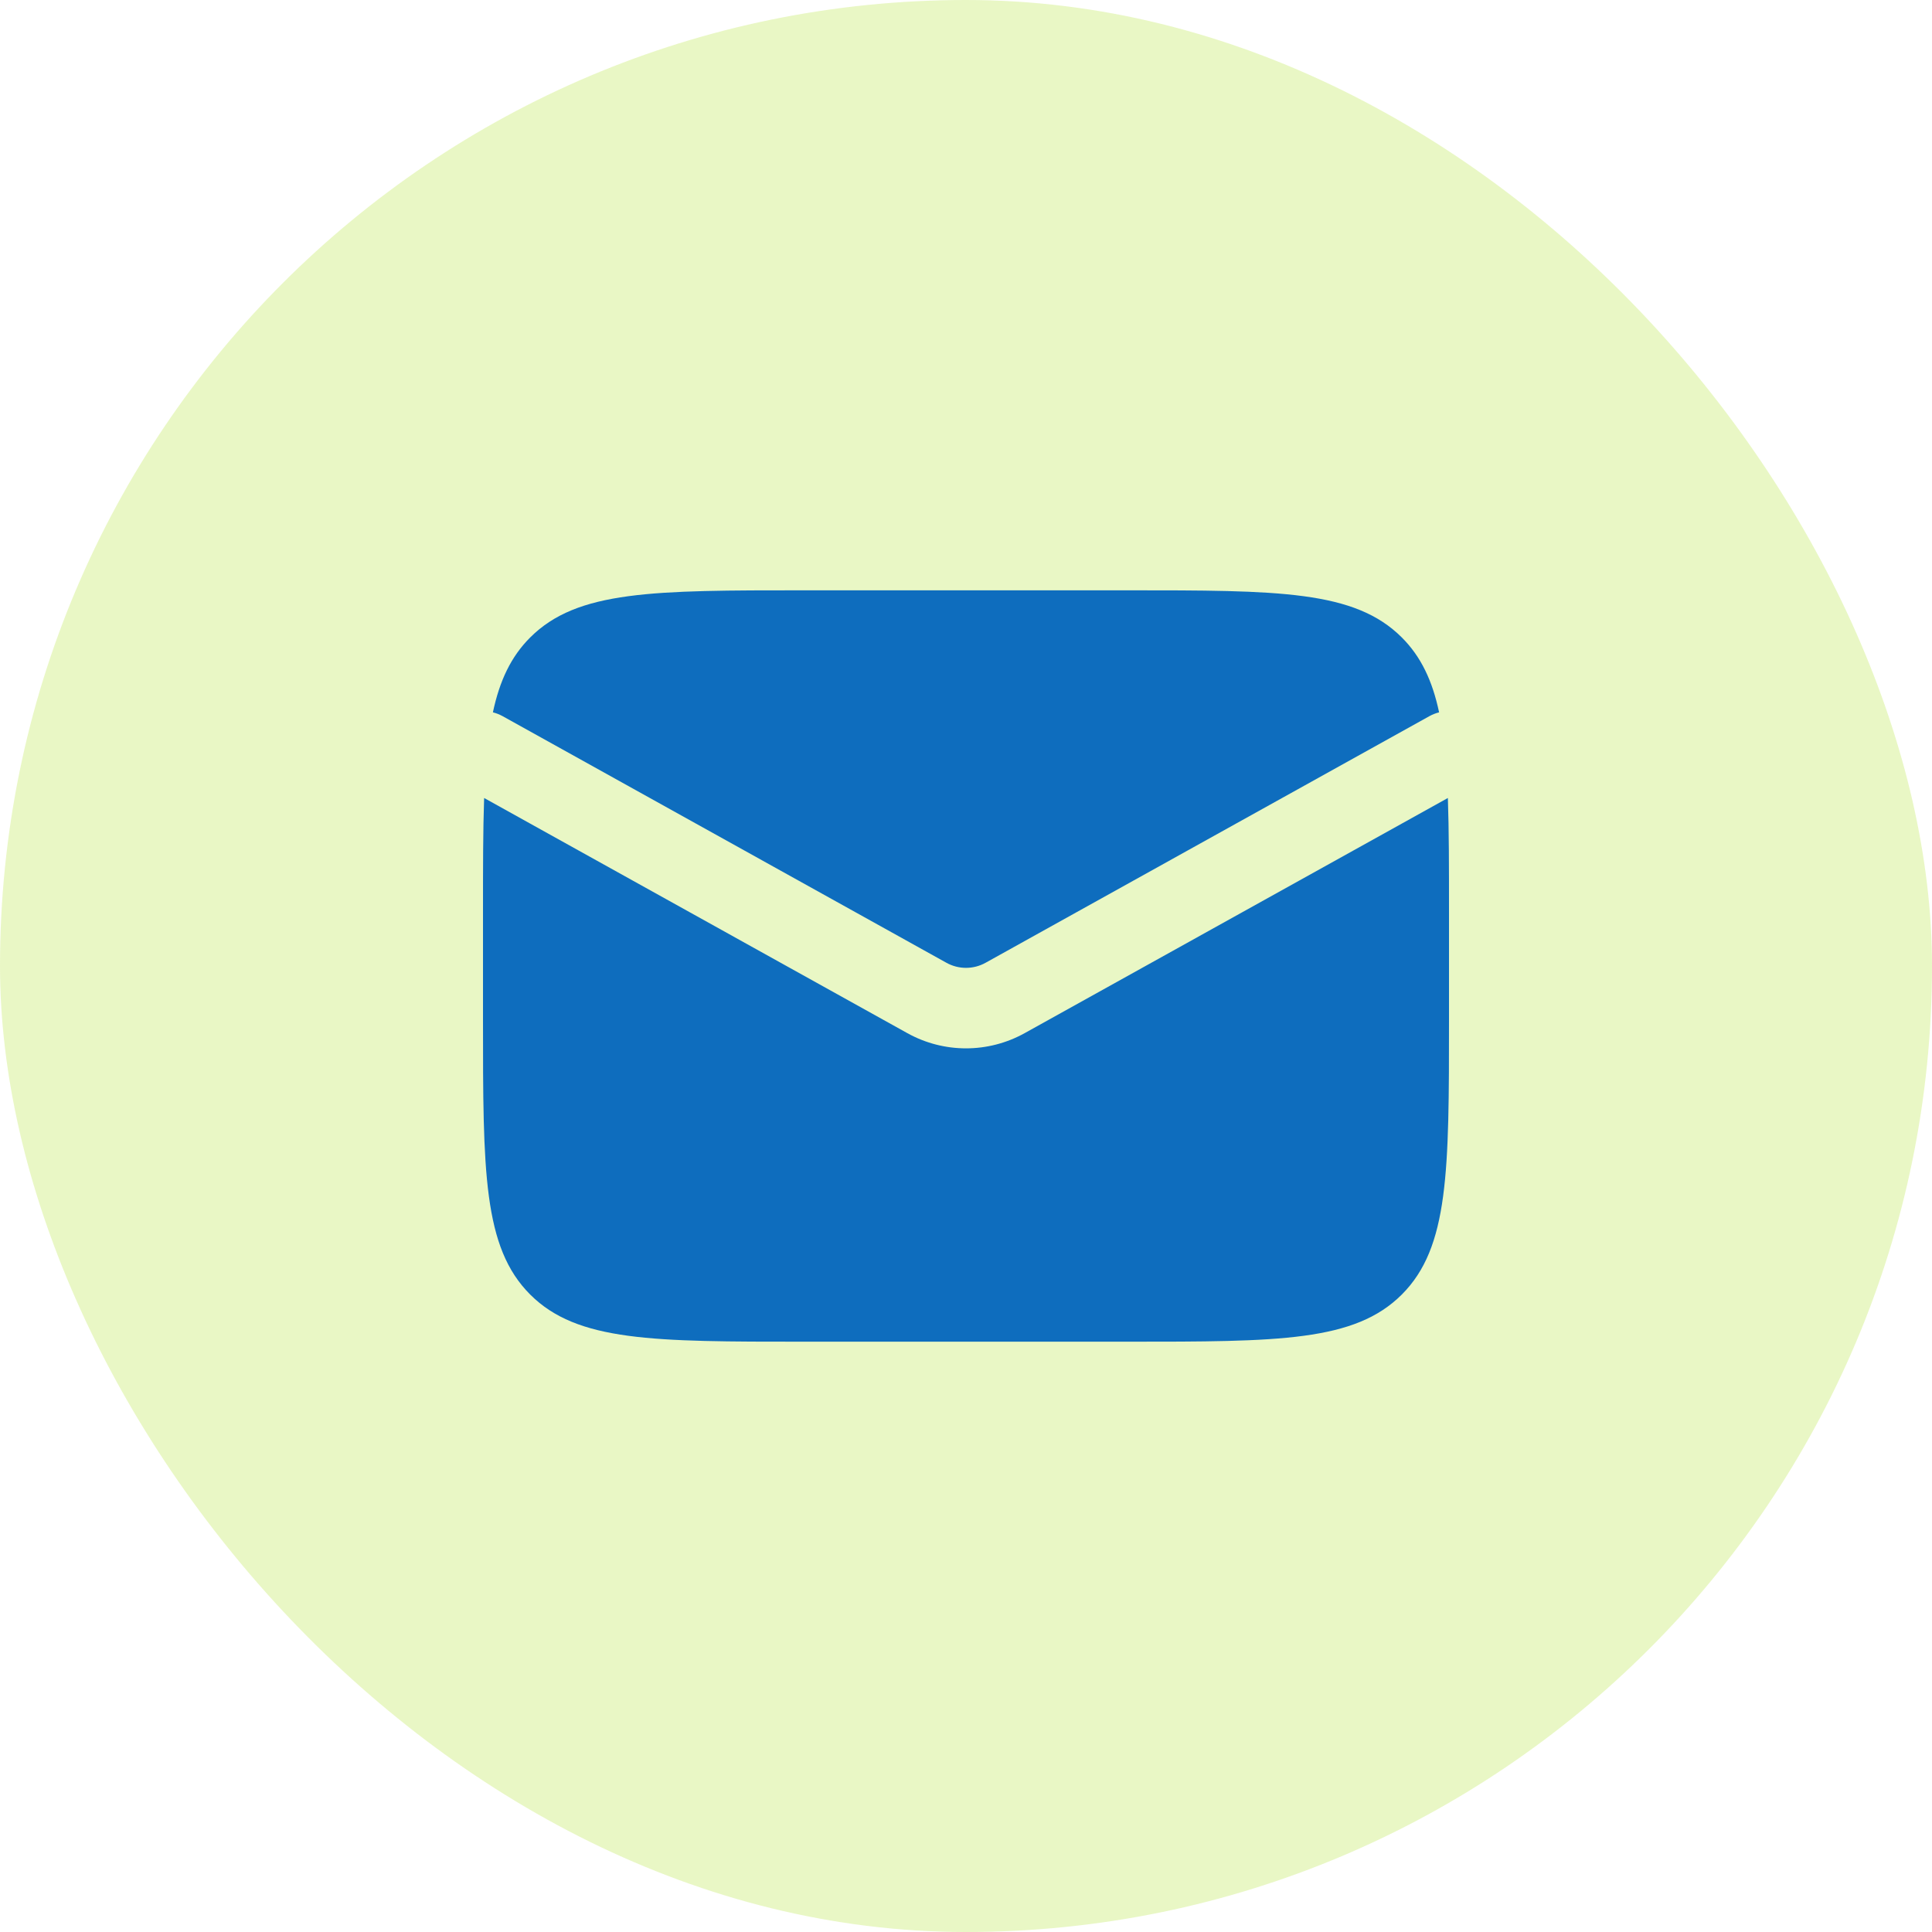
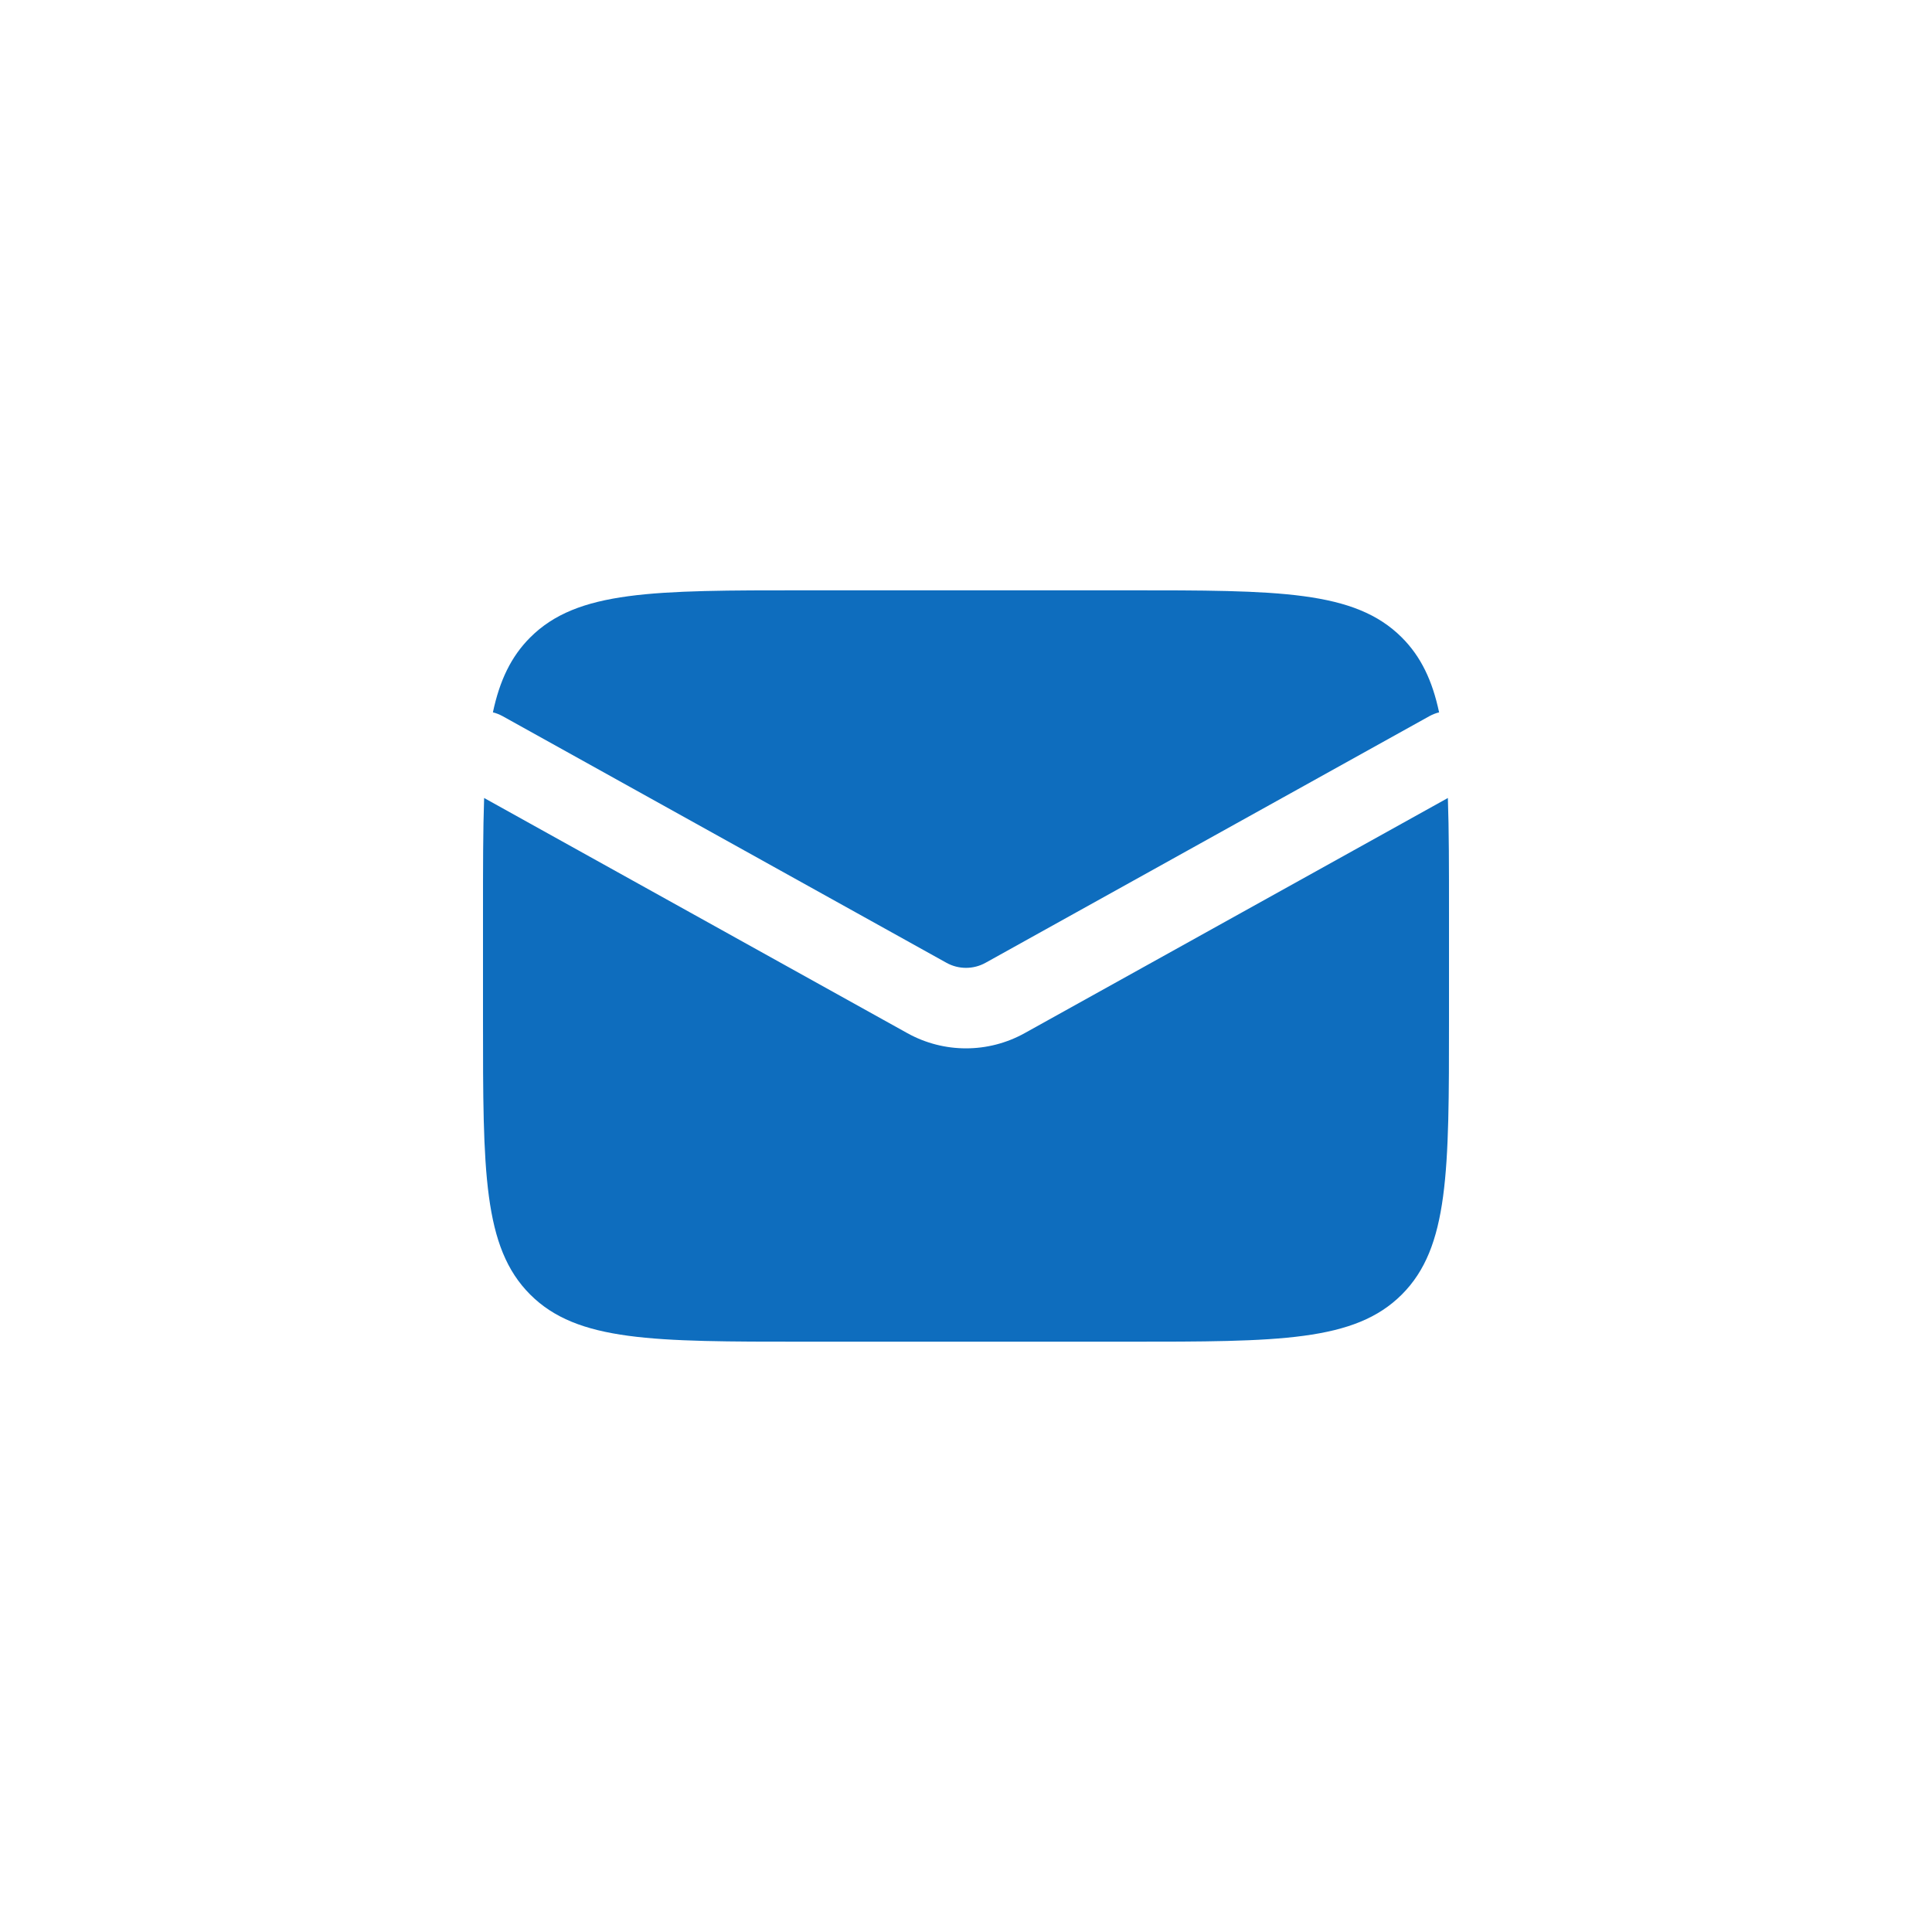
<svg xmlns="http://www.w3.org/2000/svg" width="24" height="24" viewBox="0 0 24 24" fill="none">
-   <rect width="24" height="24" rx="12" fill="#B4E33D" fill-opacity="0.3" />
  <path fill-rule="evenodd" clip-rule="evenodd" d="M6.014 9.913C6 10.317 6 10.785 6 11.333V12.667C6 14.552 6 15.495 6.586 16.081C7.172 16.667 8.114 16.667 10 16.667H14C15.886 16.667 16.828 16.667 17.414 16.081C18 15.495 18 14.552 18 12.667V11.333C18 10.785 18 10.317 17.986 9.913L12.729 12.834C12.275 13.086 11.725 13.086 11.271 12.834L6.014 9.913ZM6.123 8.849C6.164 8.859 6.204 8.875 6.243 8.896L11.757 11.96C11.908 12.044 12.092 12.044 12.243 11.96L17.757 8.896C17.796 8.875 17.836 8.859 17.877 8.849C17.793 8.454 17.652 8.157 17.414 7.919C16.828 7.333 15.886 7.333 14 7.333H10C8.114 7.333 7.172 7.333 6.586 7.919C6.348 8.157 6.207 8.454 6.123 8.849Z" fill="#0E6DBE" />
</svg>